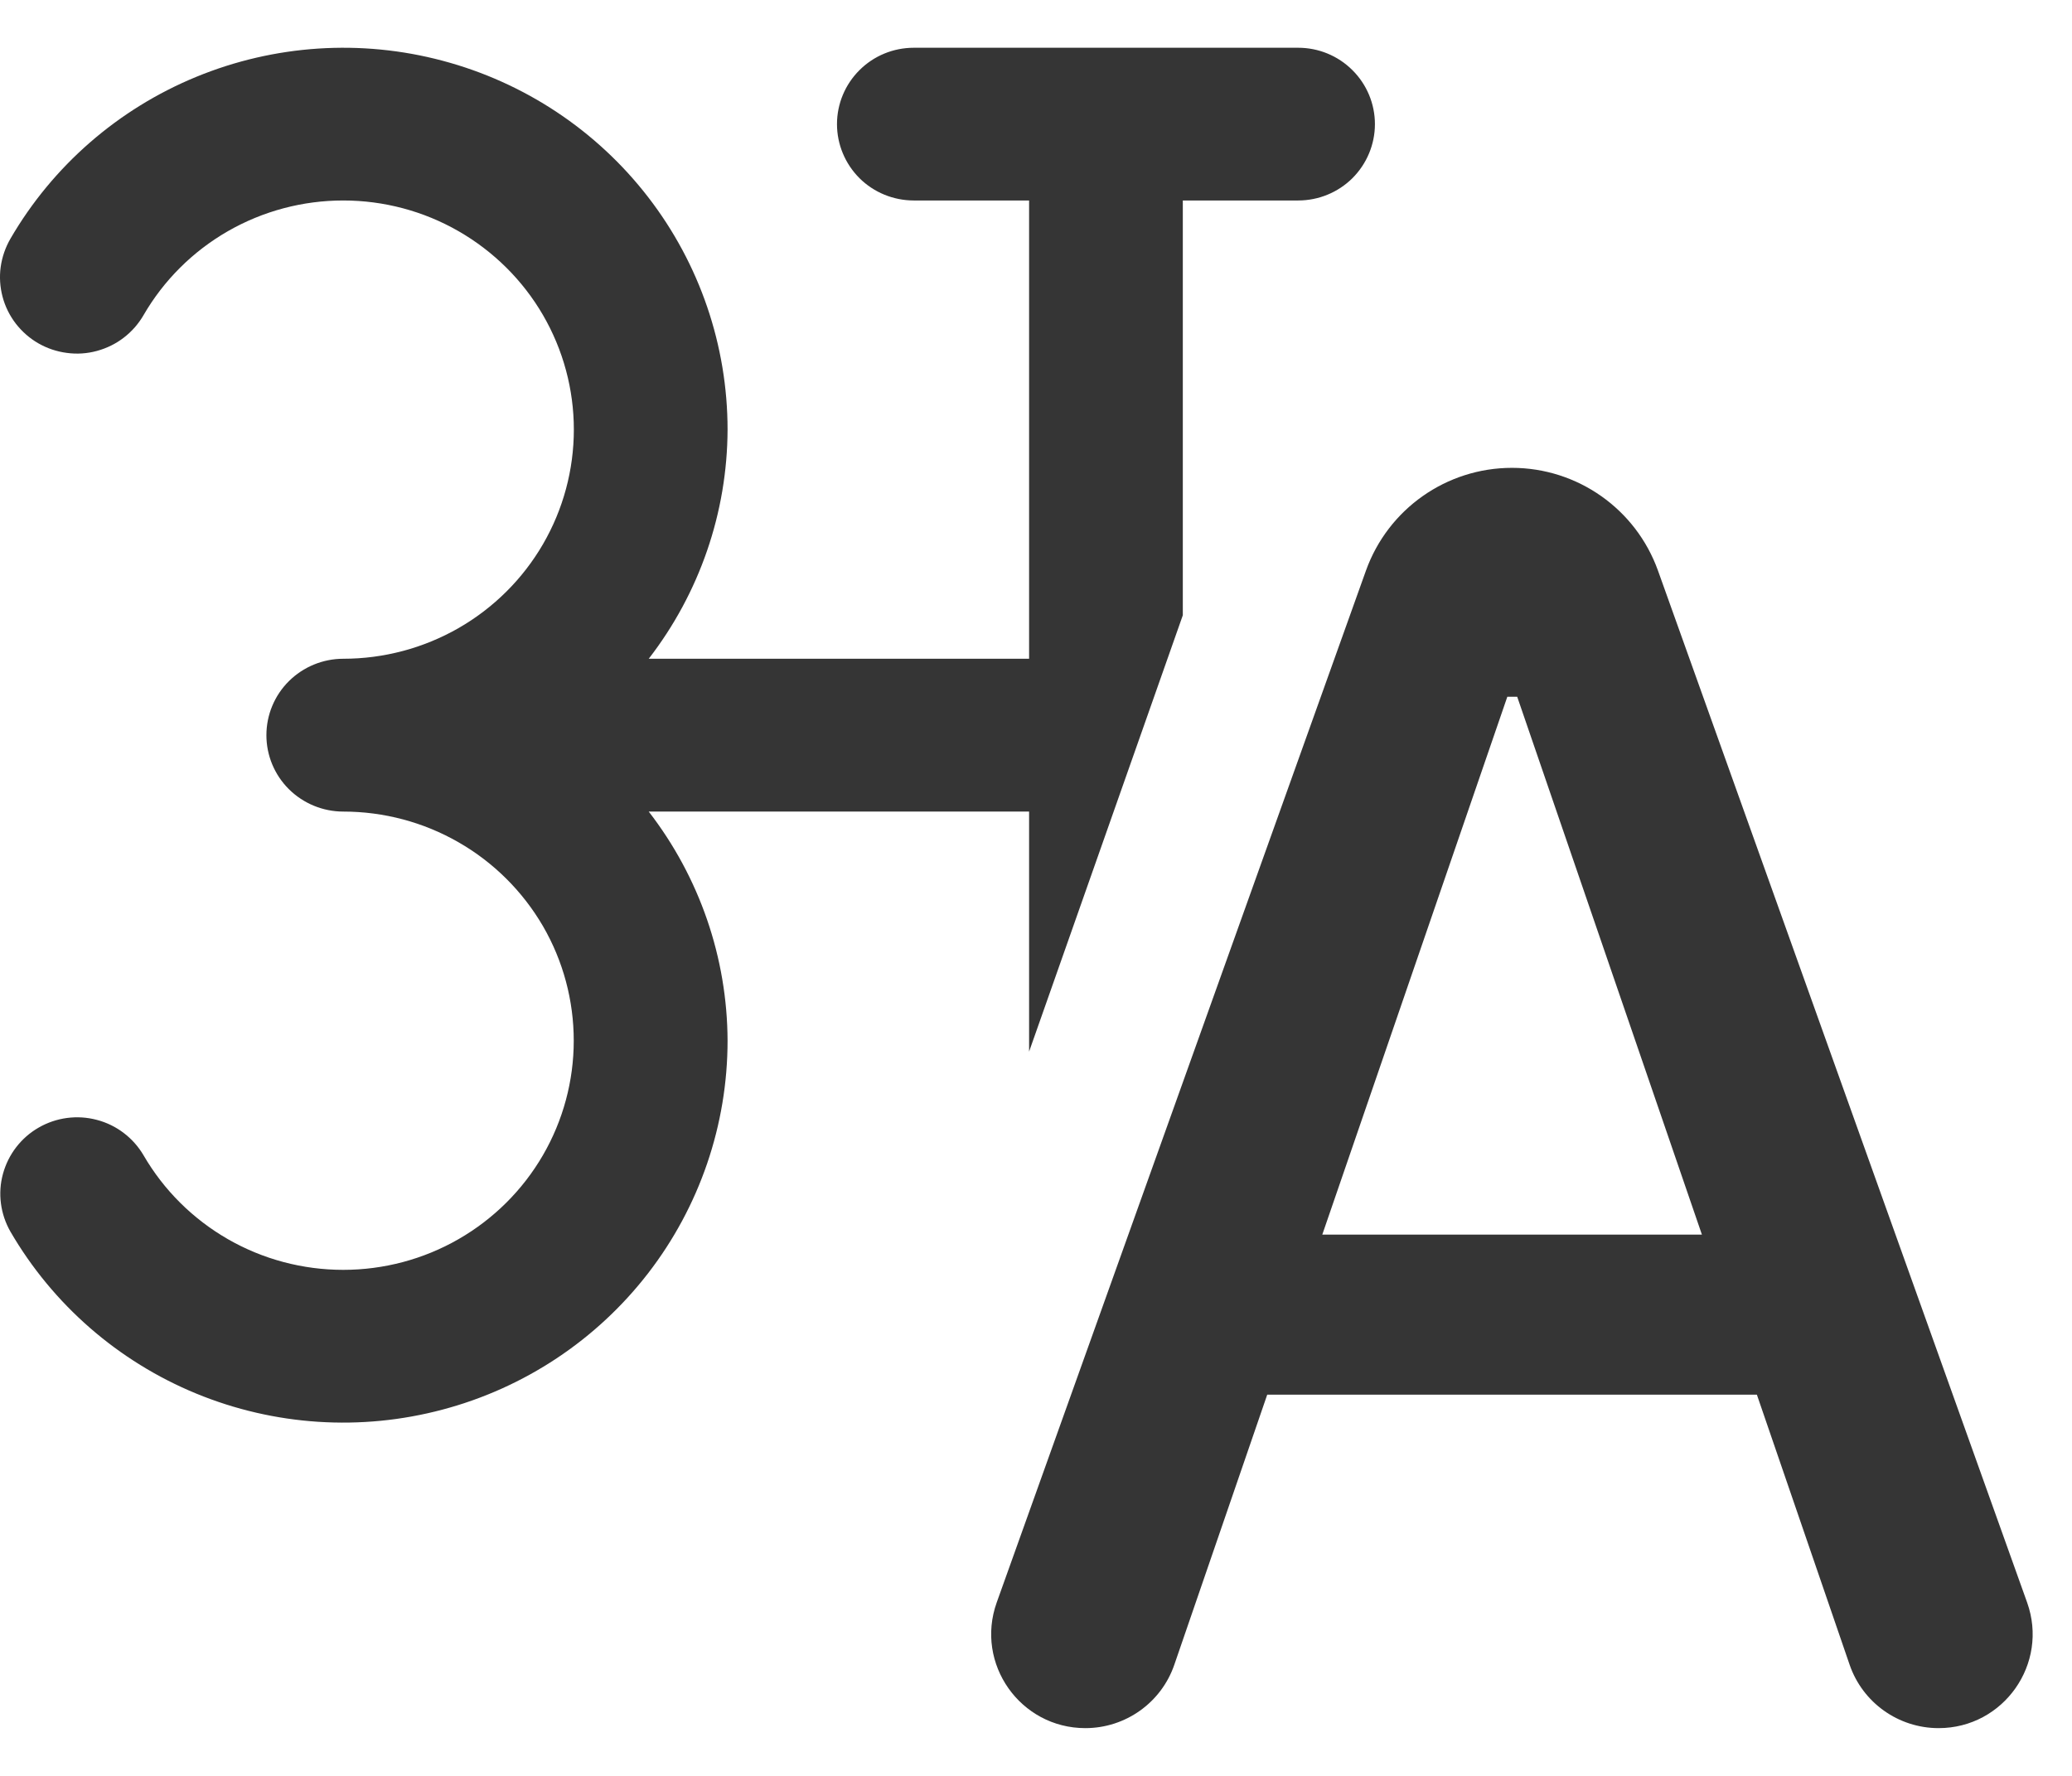
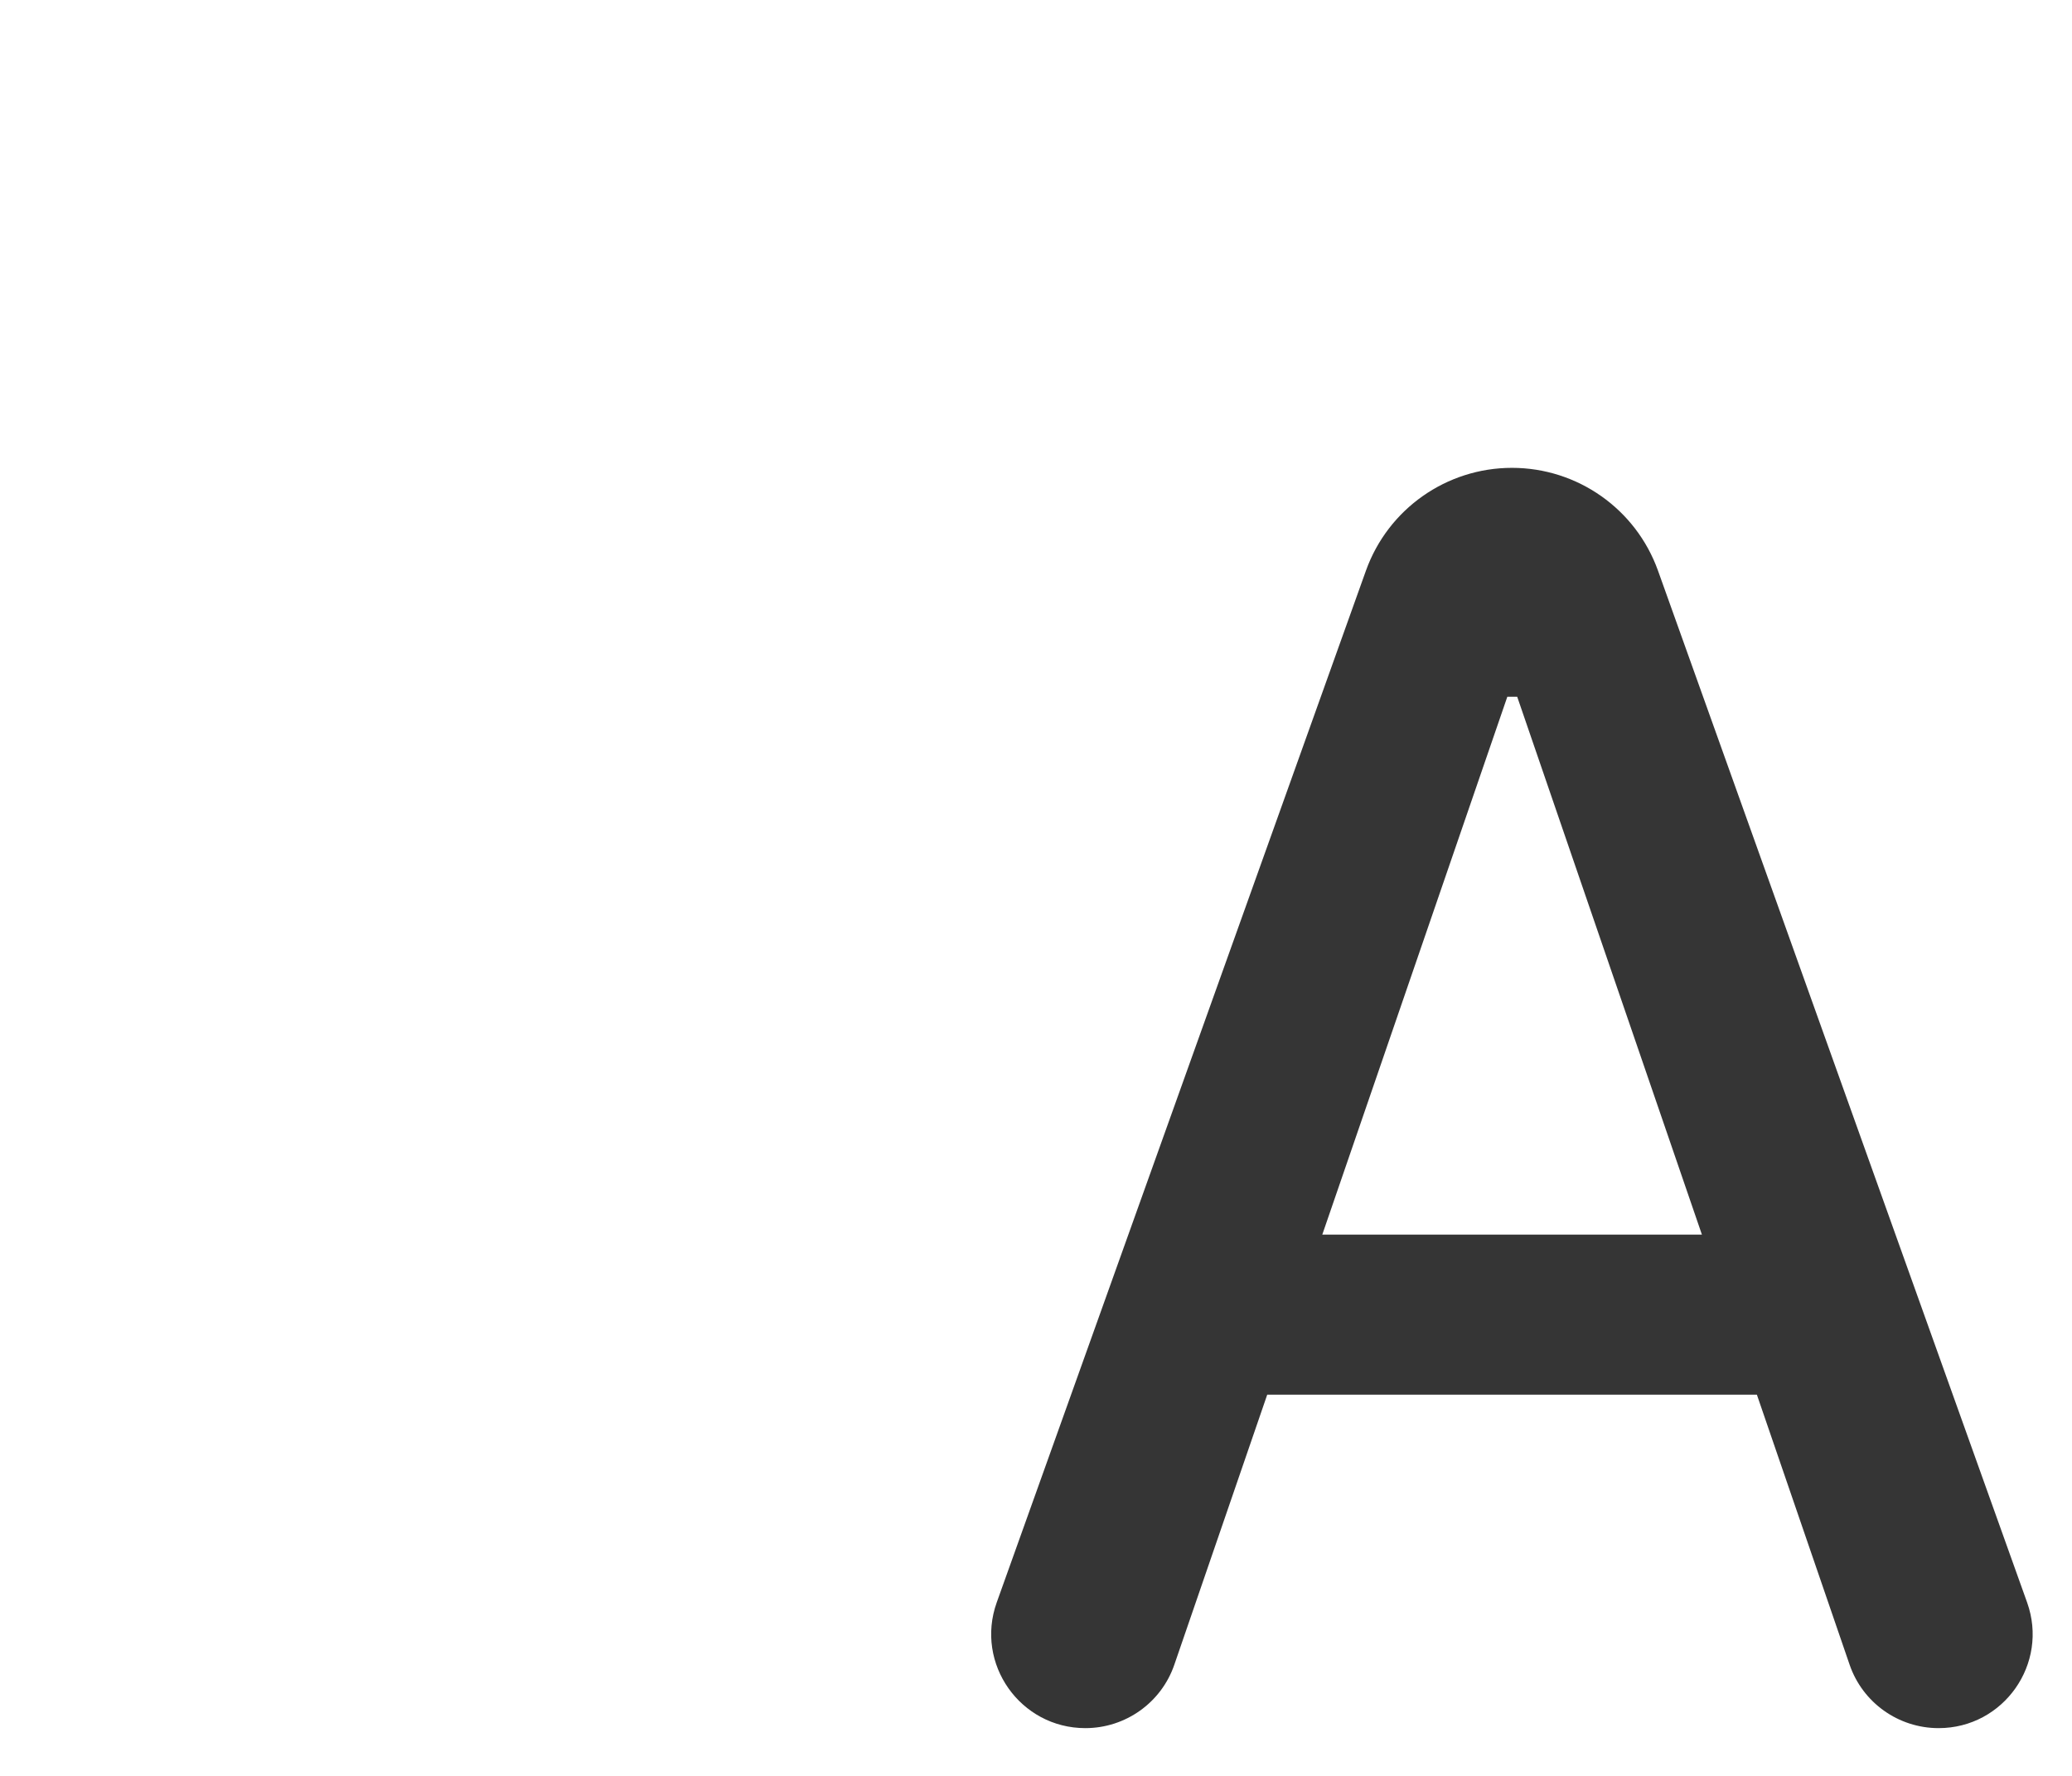
<svg xmlns="http://www.w3.org/2000/svg" width="21" height="18" viewBox="0 0 21 18" fill="none">
  <path d="M11.902 16.873C11.77 17.258 11.407 17.516 11 17.516C10.341 17.516 9.88 16.863 10.102 16.242L13.844 5.784C14.068 5.159 14.66 4.742 15.324 4.742C15.988 4.742 16.58 5.159 16.804 5.784L20.545 16.242C20.767 16.863 20.307 17.516 19.648 17.516C19.241 17.516 18.878 17.258 18.746 16.873L15.377 7.062H15.277L11.902 16.873ZM12.022 12.514H18.62V14.136H12.022V12.514Z" fill="#353535" />
-   <path fill-rule="evenodd" clip-rule="evenodd" d="M9.262 0.484H13.157C13.363 0.484 13.561 0.565 13.707 0.711C13.853 0.856 13.935 1.053 13.935 1.258C13.935 1.463 13.853 1.66 13.707 1.806C13.561 1.951 13.363 2.032 13.157 2.032H11.988V6.236L10.43 10.659V8.226H6.575C7.09 8.892 7.371 9.708 7.374 10.548C7.374 11.4 7.091 12.229 6.569 12.905C6.047 13.581 5.315 14.067 4.487 14.287C3.659 14.508 2.781 14.451 1.989 14.125C1.197 13.799 0.535 13.222 0.106 12.484C0.004 12.306 -0.024 12.095 0.03 11.898C0.084 11.7 0.214 11.531 0.392 11.429C0.571 11.326 0.783 11.298 0.982 11.351C1.181 11.403 1.351 11.533 1.455 11.71C1.66 12.063 1.955 12.356 2.31 12.56C2.665 12.764 3.068 12.871 3.479 12.871C3.889 12.871 4.292 12.764 4.647 12.56C5.002 12.356 5.297 12.063 5.502 11.71C5.707 11.357 5.815 10.956 5.815 10.549C5.815 10.141 5.708 9.741 5.503 9.387C5.297 9.034 5.003 8.741 4.647 8.537C4.292 8.333 3.889 8.226 3.479 8.226C3.273 8.226 3.074 8.144 2.928 7.999C2.782 7.854 2.7 7.657 2.7 7.452C2.7 7.246 2.782 7.049 2.928 6.904C3.074 6.759 3.273 6.677 3.479 6.677C3.889 6.677 4.292 6.57 4.648 6.366C5.003 6.162 5.298 5.869 5.503 5.516C5.708 5.163 5.816 4.762 5.816 4.354C5.816 3.947 5.708 3.546 5.503 3.193C5.298 2.84 5.002 2.547 4.647 2.343C4.292 2.139 3.889 2.032 3.479 2.032C3.068 2.032 2.666 2.139 2.31 2.343C1.955 2.547 1.66 2.84 1.455 3.194C1.404 3.282 1.336 3.36 1.255 3.422C1.174 3.485 1.081 3.53 0.982 3.557C0.883 3.584 0.78 3.591 0.678 3.577C0.576 3.564 0.478 3.531 0.389 3.48C0.3 3.429 0.223 3.361 0.16 3.28C0.098 3.199 0.052 3.107 0.026 3.008C-0 2.91 -0.007 2.807 0.007 2.706C0.021 2.605 0.055 2.507 0.106 2.419C0.535 1.681 1.197 1.105 1.989 0.779C2.781 0.453 3.659 0.395 4.487 0.616C5.315 0.836 6.047 1.322 6.569 1.998C7.091 2.674 7.374 3.503 7.374 4.355C7.371 5.195 7.09 6.011 6.575 6.677H10.43V2.032H9.262C9.055 2.032 8.857 1.951 8.711 1.806C8.565 1.66 8.483 1.463 8.483 1.258C8.483 1.053 8.565 0.856 8.711 0.711C8.857 0.565 9.055 0.484 9.262 0.484Z" fill="#353535" />
</svg>